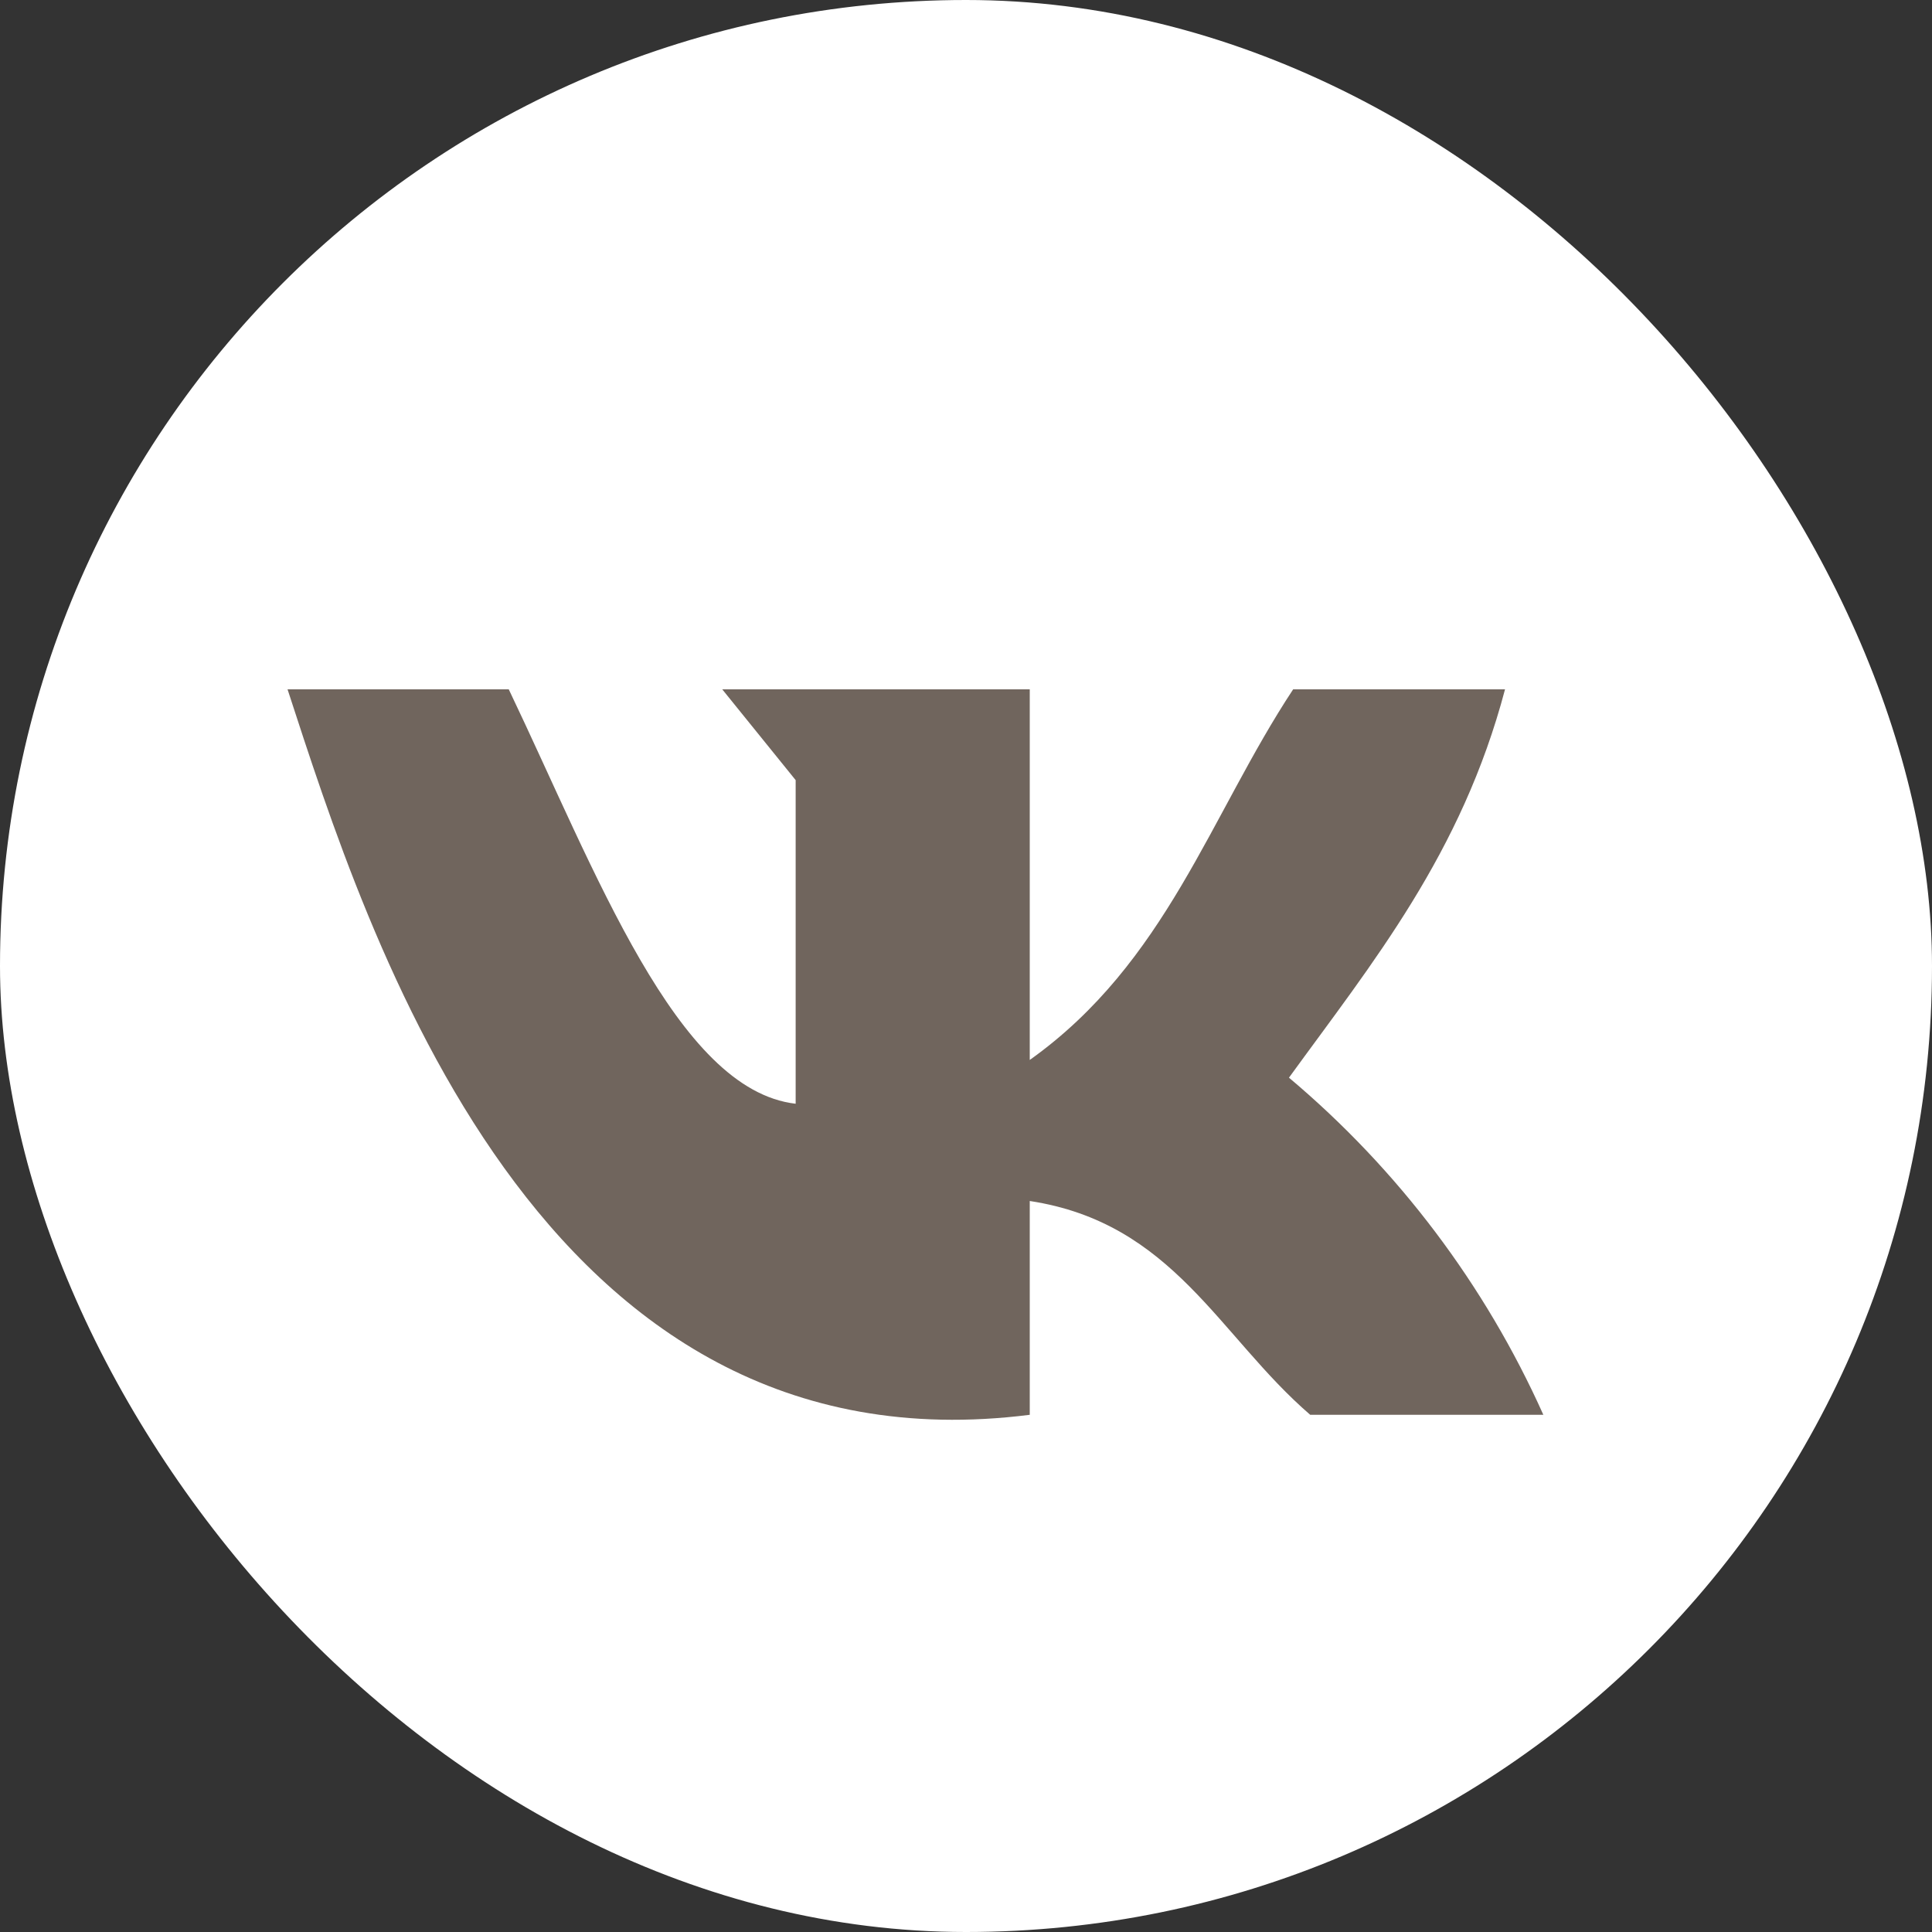
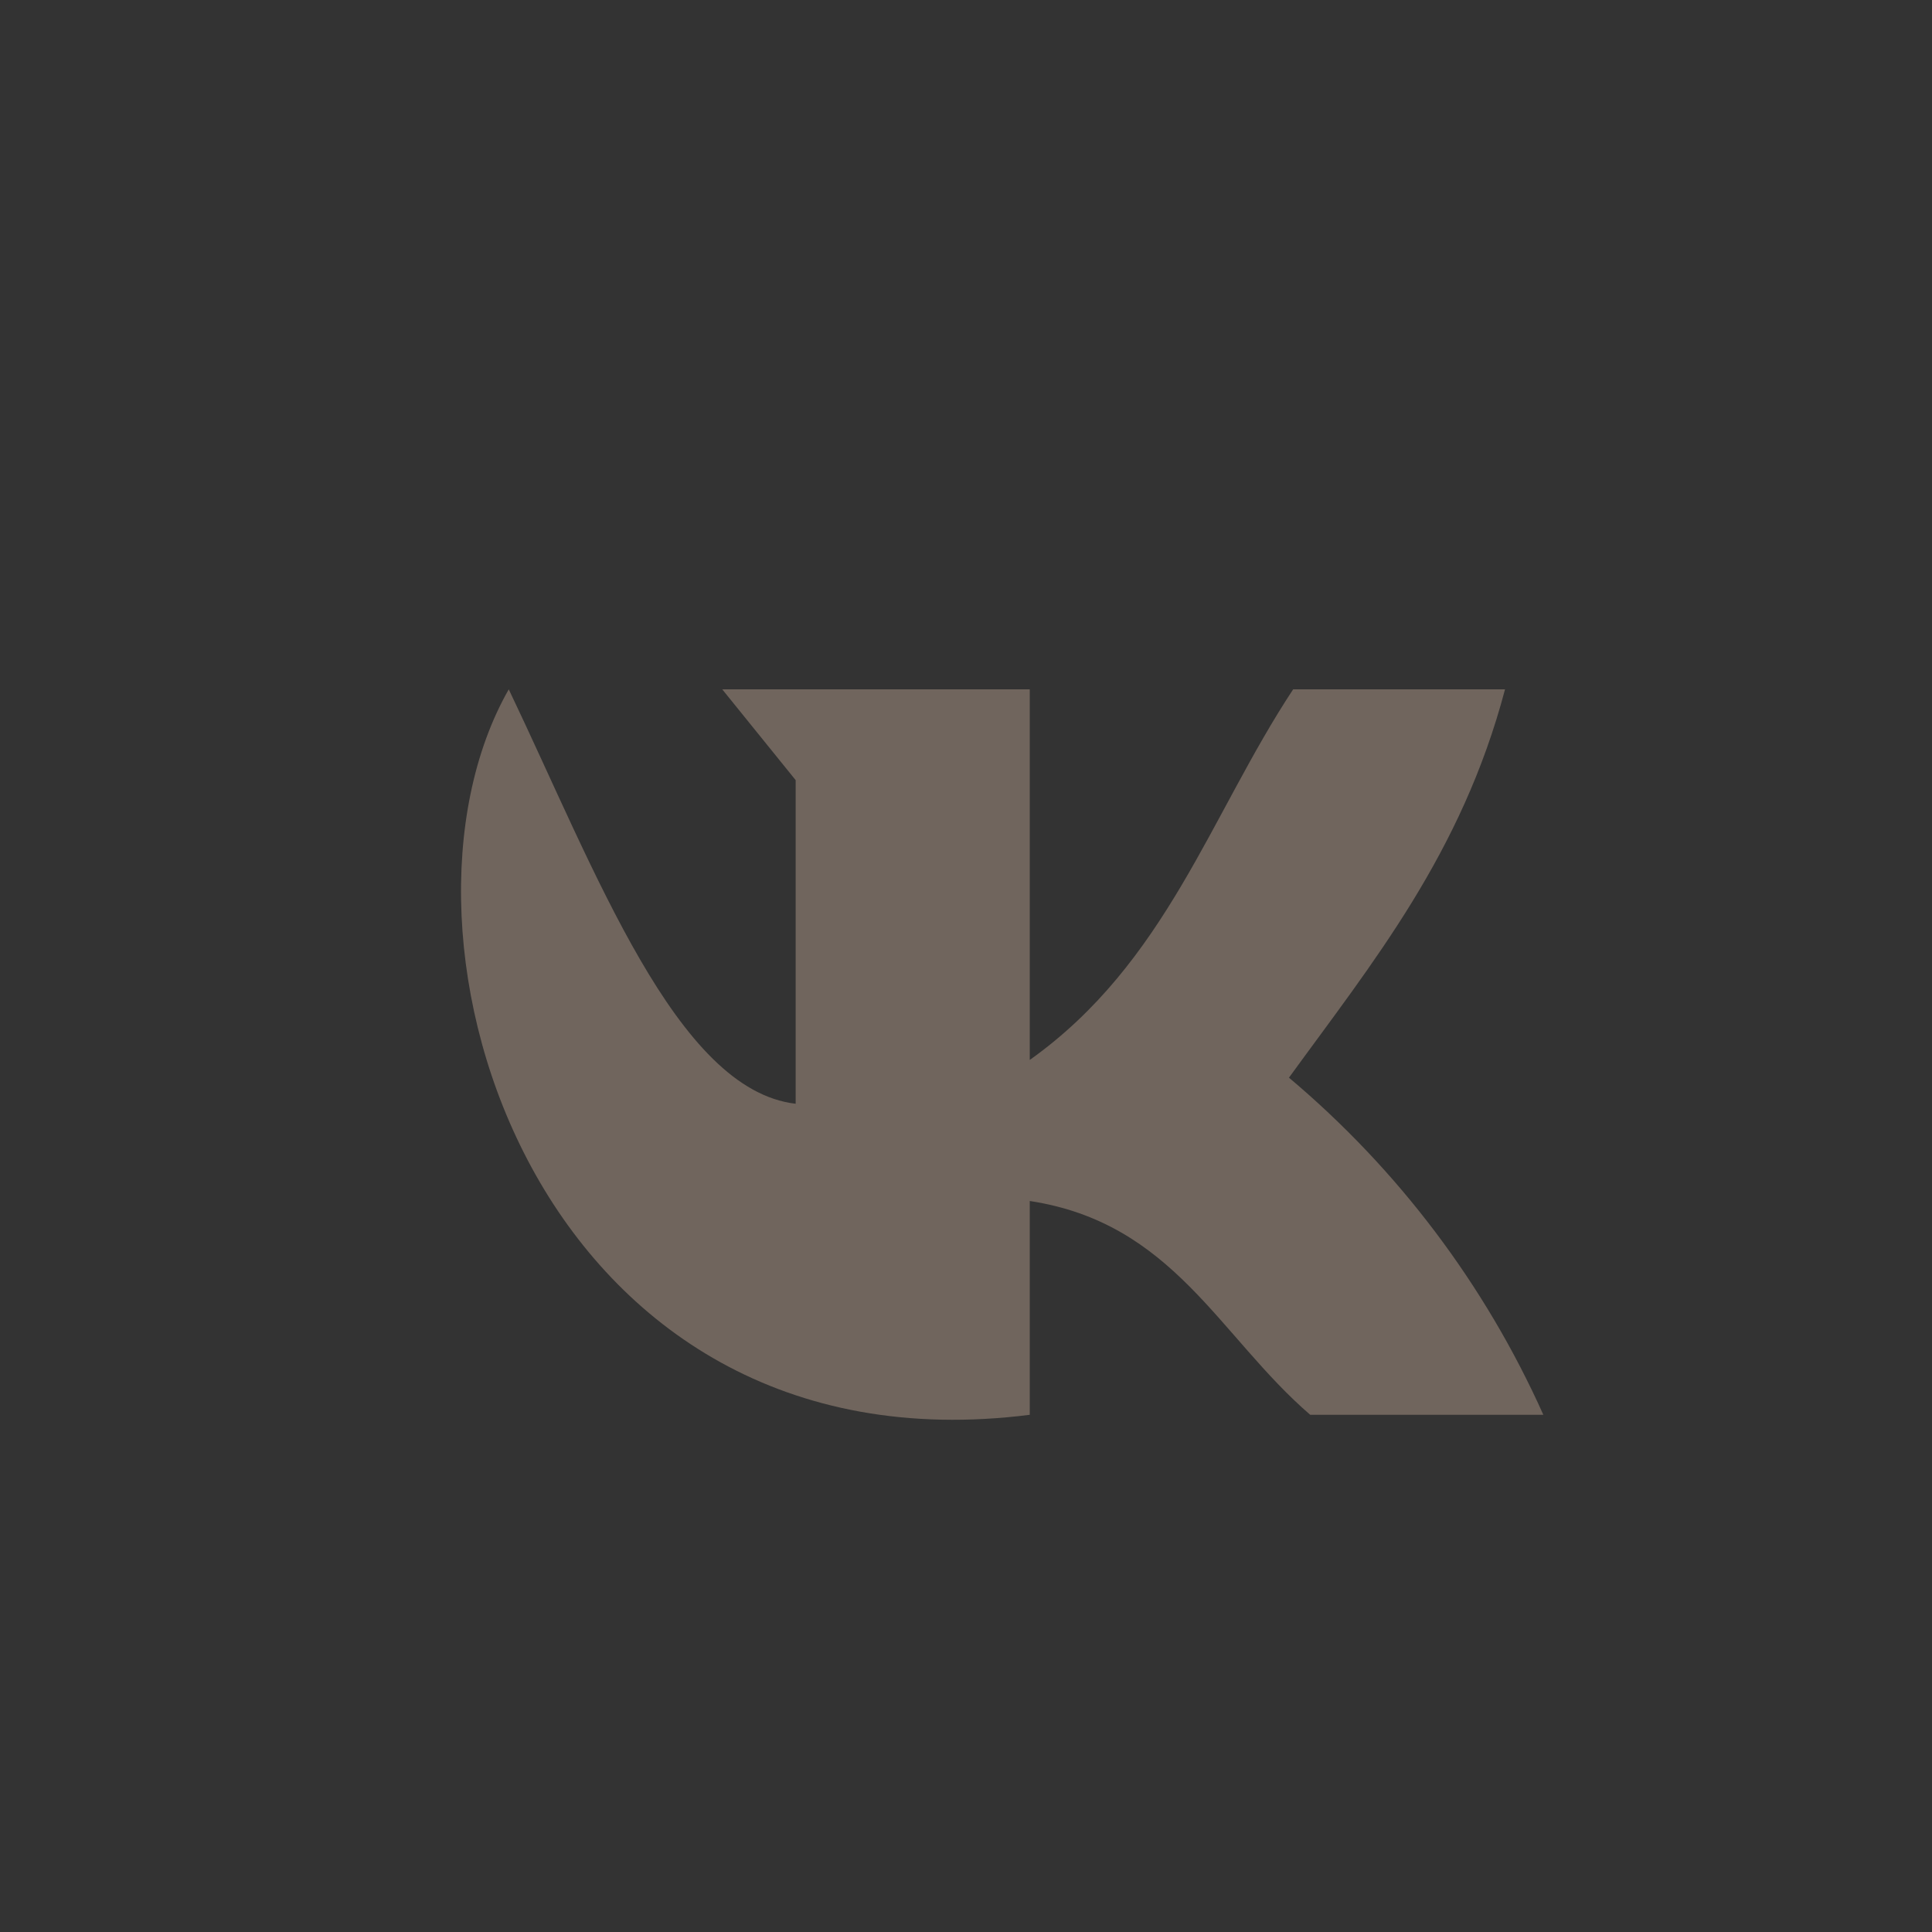
<svg xmlns="http://www.w3.org/2000/svg" width="30" height="30" viewBox="0 0 30 30" fill="none">
  <rect x="0" y="0" width="30" height="30" fill="#333333" stroke="none" />
-   <rect width="30" height="30" rx="15" fill="white" />
-   <path d="M15.99 21.969V18.649C18.22 18.989 18.925 20.744 20.345 21.969H23.965C23.06 19.949 21.709 18.159 20.015 16.734C21.315 14.944 22.695 13.259 23.37 10.704H20.08C18.79 12.659 18.11 14.949 15.99 16.459V10.704H11.215L12.355 12.114V17.139C10.505 16.924 9.255 13.539 7.9 10.704H4.465C5.715 14.534 8.345 22.939 15.99 21.969Z" fill="#70655D" />
+   <path d="M15.99 21.969V18.649C18.22 18.989 18.925 20.744 20.345 21.969H23.965C23.06 19.949 21.709 18.159 20.015 16.734C21.315 14.944 22.695 13.259 23.37 10.704H20.08C18.79 12.659 18.11 14.949 15.99 16.459V10.704H11.215L12.355 12.114V17.139C10.505 16.924 9.255 13.539 7.9 10.704C5.715 14.534 8.345 22.939 15.99 21.969Z" fill="#70655D" />
</svg>